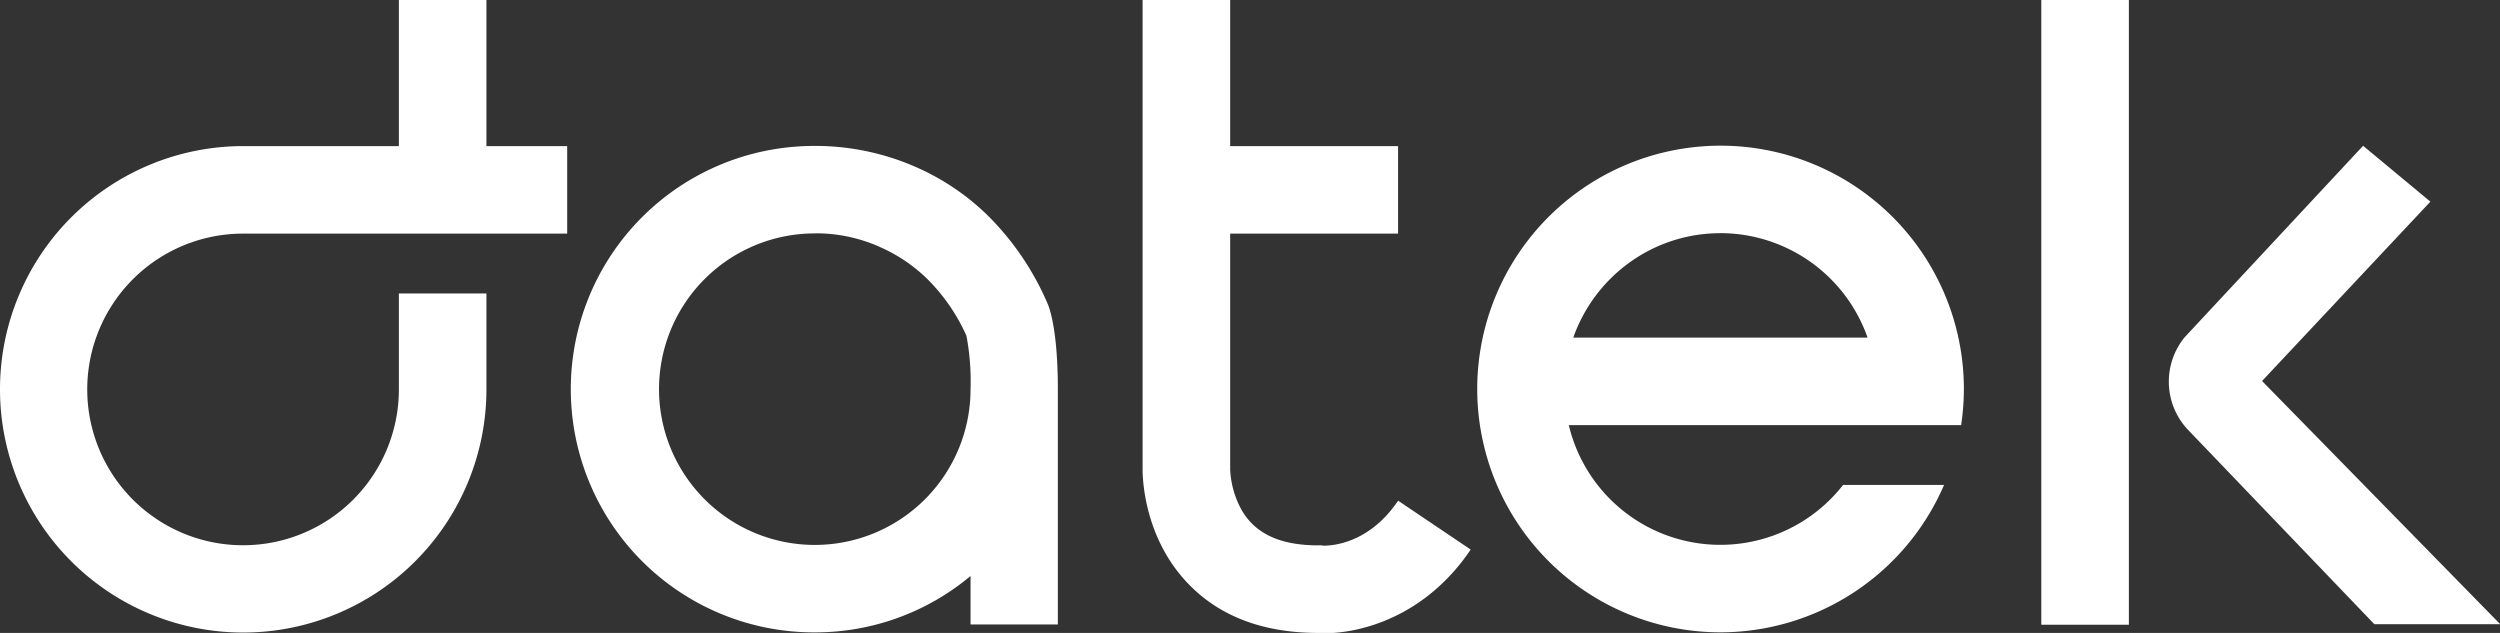
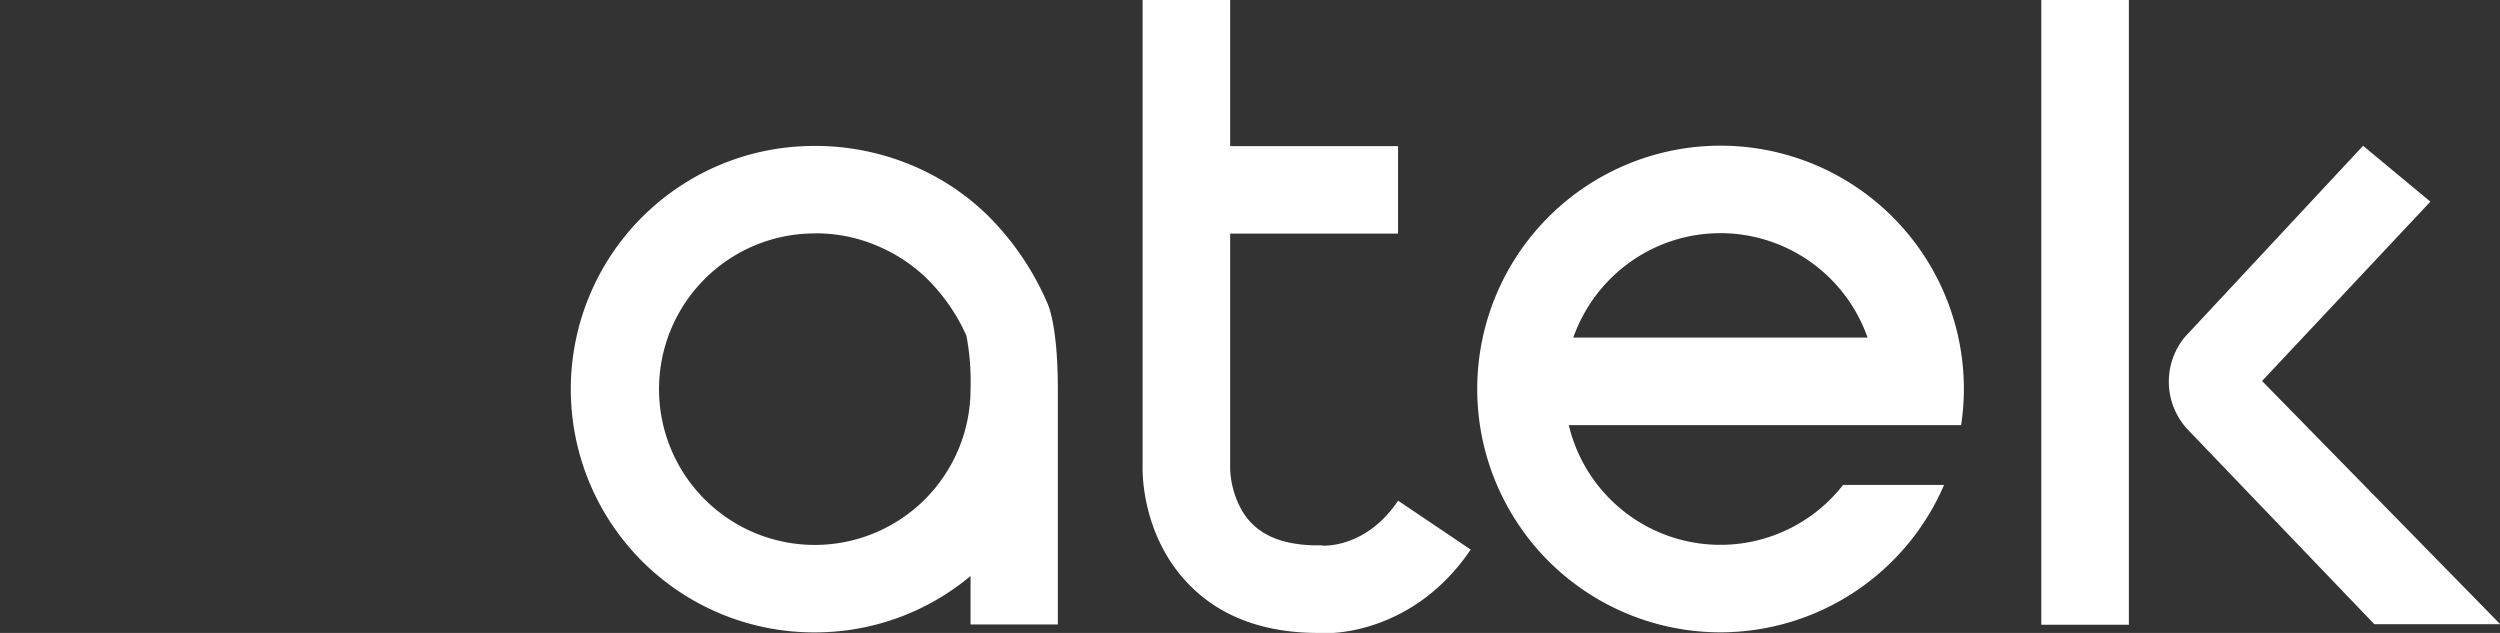
<svg xmlns="http://www.w3.org/2000/svg" viewBox="0 0 473.96 120">
  <rect x="0" y="0" width="473.96" height="120" fill="#333333" stroke="none" />
  <defs>
    <style>.cls-1{fill:#fff;}</style>
  </defs>
  <g id="Layer_2" data-name="Layer 2">
    <g id="logo_main_datek_white">
      <g id="logo_datek_white">
        <path id="Fill_1" data-name="Fill 1" class="cls-1" d="M154.42,119.89a46.11,46.11,0,0,1-.19-92.22l1,0a47.38,47.38,0,0,1,19.3,4.4A45.57,45.57,0,0,1,187.41,41a52.91,52.91,0,0,1,11.13,16.41l.13.31c.57,1.42,1.88,5.83,1.88,16.1v44.57H184v-9.19A45.9,45.9,0,0,1,154.42,119.89Zm0-75.64A29.53,29.53,0,1,0,184,73.78a46.49,46.49,0,0,0-.78-10.13,35.71,35.71,0,0,0-7.51-10.85A30.15,30.15,0,0,0,167.2,47a29.68,29.68,0,0,0-11.86-2.76h-.42l-.31,0Z" />
        <path id="Fill_3" data-name="Fill 3" class="cls-1" d="M326.17,119.88a46.13,46.13,0,1,1,46.15-46.11,47.27,47.27,0,0,1-.52,6.83H297.42a29.53,29.53,0,0,0,52,11.34h19.14a46.21,46.21,0,0,1-42.4,27.94Zm0-75.67a29.34,29.34,0,0,0-17.27,5.58A29.73,29.73,0,0,0,298.27,64h55.79a29.6,29.6,0,0,0-27.9-19.8Z" />
-         <path id="Fill_5" data-name="Fill 5" class="cls-1" d="M92.22,0H75.62V27.7H46.09A46.11,46.11,0,1,0,92.22,73.82V55.64H75.62V73.82A29.54,29.54,0,1,1,46.07,44.29h61.46V27.7H92.22Z" />
        <g id="Group_9" data-name="Group 9">
          <g id="Group_24" data-name="Group 24">
            <g id="Group_9-2" data-name="Group 9-2">
              <path id="Fill_7" data-name="Fill 7" class="cls-1" d="M250.66,103.39l-.78,0c-7.1,0-11.82-2.16-14.43-6.6A17.48,17.48,0,0,1,233.22,89V44.29h31.83V27.7H233.22V0h-16.6V89c0,1.61.24,13.15,8.89,21.91,5.89,6,14,9,24,9.08.49,0,1,.06,1.57.06,7.14,0,19.26-3.28,27.74-15.86l-13.76-9.27c-5.74,8.51-13.16,8.58-14.4,8.52" />
            </g>
          </g>
        </g>
        <g id="Group_25" data-name="Group 25">
          <g id="Mask_Group_7" data-name="Mask Group 7">
            <path id="Fill_10" data-name="Fill 10" class="cls-1" d="M387,118.44h16.6V0H387Z" />
            <path id="Fill_12" data-name="Fill 12" class="cls-1" d="M428.85,72.23l31.91-34L448,27.64,414.19,63.92a13.3,13.3,0,0,0,.48,17.42l35.47,37H474Z" />
          </g>
        </g>
      </g>
    </g>
  </g>
</svg>